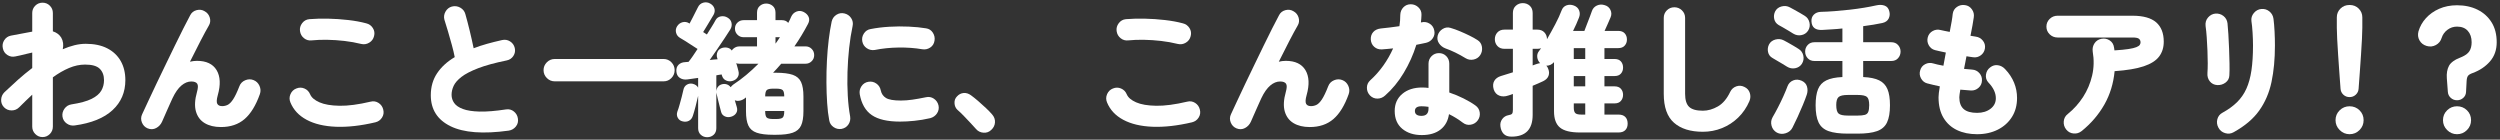
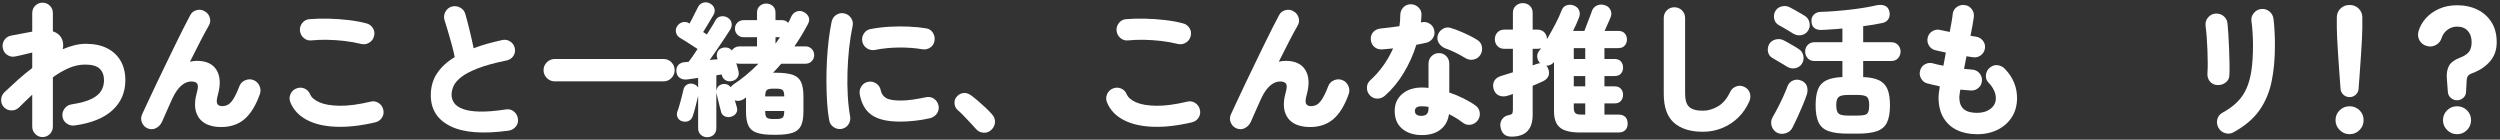
<svg xmlns="http://www.w3.org/2000/svg" width="698" height="39" viewBox="0 0 698 39" fill="none">
  <rect x="0" y="0" width="698" height="39" fill="#333333" stroke="none" />
  <path d="M11.88 38.27C11.08 38.27 10.4 37.98 9.84 37.41C9.28 36.84 9 36.15 9 35.35V26.43C7.8 27.55 6.59 28.72 5.36 29.95C4.77 30.54 4.07 30.83 3.24 30.83C2.41 30.83 1.71 30.54 1.12 29.95C0.56 29.36 0.29 28.66 0.32 27.85C0.35 27.04 0.65 26.34 1.24 25.75C2.47 24.58 3.73 23.42 5.02 22.27C6.31 21.12 7.64 20.03 9 18.99V14.67C8.6 14.75 8.09 14.87 7.46 15.03C6.83 15.19 6.23 15.34 5.64 15.47C5.05 15.6 4.61 15.7 4.32 15.75C3.52 15.94 2.77 15.81 2.08 15.37C1.39 14.93 0.96 14.31 0.8 13.51C0.61 12.68 0.74 11.92 1.18 11.23C1.62 10.54 2.24 10.11 3.04 9.95L9 8.83V3.63C9 2.83 9.28 2.15 9.84 1.59C10.4 1.03 11.08 0.75 11.88 0.75C12.68 0.75 13.36 1.03 13.92 1.59C14.48 2.15 14.76 2.83 14.76 3.63V8.75C15.77 9.07 16.55 9.64 17.08 10.47C17.64 11.43 17.79 12.52 17.52 13.75C18.61 13.27 19.7 12.9 20.78 12.63C21.86 12.36 22.92 12.23 23.96 12.23C26.31 12.23 28.3 12.65 29.94 13.49C31.58 14.33 32.83 15.51 33.7 17.03C34.57 18.55 35 20.34 35 22.39C35 25.75 33.81 28.54 31.42 30.75C29.03 32.96 25.51 34.39 20.84 35.03C20.04 35.14 19.31 34.96 18.64 34.49C17.97 34.02 17.57 33.38 17.44 32.55C17.33 31.75 17.52 31.02 18 30.35C18.48 29.68 19.12 29.28 19.92 29.15C22.37 28.77 24.25 28.26 25.56 27.61C26.87 26.96 27.77 26.19 28.28 25.31C28.79 24.43 29.04 23.46 29.04 22.39C29.04 21.06 28.65 20 27.86 19.21C27.07 18.42 25.71 18.03 23.76 18.03C22.27 18.03 20.77 18.35 19.26 18.99C17.75 19.63 16.25 20.5 14.76 21.59V35.35C14.76 36.15 14.48 36.84 13.92 37.41C13.36 37.98 12.68 38.27 11.88 38.27Z" fill="white" />
  <path d="M41.2 35.83C40.45 35.51 39.93 34.96 39.62 34.19C39.31 33.42 39.33 32.66 39.68 31.91C40.16 30.9 40.74 29.65 41.42 28.17C42.1 26.69 42.86 25.08 43.7 23.33C44.54 21.58 45.4 19.8 46.28 17.97C47.16 16.14 48.02 14.37 48.86 12.65C49.7 10.93 50.49 9.34 51.22 7.89C51.95 6.44 52.59 5.22 53.12 4.23C53.49 3.51 54.09 3.04 54.9 2.83C55.71 2.62 56.47 2.72 57.16 3.15C57.88 3.55 58.35 4.15 58.58 4.95C58.81 5.75 58.71 6.5 58.28 7.19C57.69 8.2 56.93 9.6 56 11.39C55.07 13.18 54.08 15.12 53.04 17.23C53.68 17.07 54.33 16.99 55 16.99C57.61 16.99 59.44 17.86 60.48 19.59C61.52 21.32 61.63 23.66 60.8 26.59C60.48 27.74 60.43 28.53 60.66 28.97C60.89 29.41 61.35 29.63 62.04 29.63C62.55 29.63 63.05 29.52 63.54 29.29C64.03 29.06 64.55 28.55 65.08 27.75C65.61 26.95 66.2 25.72 66.84 24.07C67.13 23.3 67.67 22.74 68.46 22.41C69.25 22.08 70.01 22.06 70.76 22.35C71.53 22.64 72.09 23.18 72.44 23.95C72.79 24.72 72.83 25.5 72.56 26.27C71.44 29.42 70.02 31.74 68.3 33.23C66.58 34.72 64.37 35.47 61.68 35.47C59.87 35.47 58.35 35.1 57.14 34.37C55.93 33.64 55.11 32.54 54.7 31.09C54.29 29.64 54.39 27.83 55 25.67C55.32 24.55 55.34 23.78 55.06 23.37C54.78 22.96 54.23 22.75 53.4 22.75C52.47 22.75 51.55 23.12 50.66 23.87C49.77 24.62 48.93 25.8 48.16 27.43C48.05 27.67 47.85 28.11 47.56 28.75C47.27 29.39 46.96 30.08 46.64 30.81C46.32 31.54 46.03 32.21 45.76 32.81C45.49 33.41 45.32 33.8 45.24 33.99C44.89 34.76 44.35 35.35 43.6 35.75C42.85 36.15 42.05 36.18 41.2 35.83Z" fill="white" />
  <path d="M104.8 34.15C100.72 35.11 97.05 35.52 93.78 35.39C90.51 35.26 87.79 34.61 85.62 33.45C83.45 32.29 81.93 30.67 81.08 28.59C80.76 27.82 80.77 27.05 81.1 26.29C81.43 25.53 81.97 25 82.72 24.71C83.49 24.39 84.25 24.39 85 24.71C85.75 25.03 86.28 25.58 86.6 26.35C86.97 27.23 87.84 27.97 89.2 28.57C90.56 29.17 92.43 29.49 94.8 29.53C97.17 29.57 100.05 29.19 103.44 28.39C104.24 28.18 104.99 28.29 105.68 28.73C106.37 29.17 106.81 29.79 107 30.59C107.21 31.39 107.1 32.14 106.66 32.83C106.22 33.52 105.6 33.96 104.8 34.15ZM100.84 12.27C99.35 11.9 97.79 11.62 96.16 11.43C94.53 11.24 92.94 11.14 91.38 11.11C89.82 11.08 88.39 11.14 87.08 11.27C86.25 11.38 85.52 11.18 84.88 10.67C84.24 10.16 83.87 9.5 83.76 8.67C83.65 7.87 83.85 7.14 84.36 6.47C84.87 5.8 85.53 5.43 86.36 5.35C87.99 5.22 89.74 5.17 91.62 5.21C93.5 5.25 95.37 5.38 97.22 5.59C99.07 5.8 100.75 6.11 102.24 6.51C103.04 6.7 103.66 7.14 104.1 7.83C104.54 8.52 104.65 9.27 104.44 10.07C104.25 10.87 103.81 11.48 103.1 11.91C102.39 12.34 101.64 12.46 100.84 12.27Z" fill="white" />
  <path d="M142.04 36.47C134.89 37.46 129.48 37.05 125.8 35.25C122.12 33.45 120.28 30.56 120.28 26.59C120.28 24.24 120.87 22.2 122.04 20.45C123.21 18.7 124.85 17.2 126.96 15.95C126.77 14.96 126.51 13.84 126.16 12.57C125.81 11.3 125.45 10.04 125.08 8.77C124.71 7.5 124.37 6.42 124.08 5.51C123.87 4.74 123.97 3.98 124.38 3.25C124.79 2.52 125.39 2.04 126.16 1.83C126.99 1.62 127.77 1.72 128.5 2.13C129.23 2.54 129.71 3.14 129.92 3.91C130.32 5.32 130.73 6.88 131.14 8.57C131.55 10.26 131.92 11.9 132.24 13.47C133.41 13.02 134.67 12.6 136 12.23C137.33 11.86 138.72 11.51 140.16 11.19C140.96 11 141.71 11.12 142.4 11.55C143.09 11.98 143.53 12.59 143.72 13.39C143.91 14.19 143.78 14.93 143.34 15.61C142.9 16.29 142.28 16.71 141.48 16.87C138.2 17.54 135.54 18.26 133.5 19.05C131.46 19.84 129.91 20.64 128.84 21.47C127.77 22.3 127.05 23.13 126.66 23.97C126.27 24.81 126.08 25.64 126.08 26.47C126.08 27.3 126.32 28.06 126.8 28.75C127.28 29.44 128.09 30 129.24 30.43C130.39 30.86 131.94 31.1 133.9 31.15C135.86 31.2 138.32 31 141.28 30.55C142.11 30.42 142.84 30.61 143.48 31.13C144.12 31.65 144.49 32.31 144.6 33.11C144.73 33.94 144.55 34.67 144.04 35.31C143.53 35.95 142.87 36.34 142.04 36.47Z" fill="white" />
  <path d="M154.88 22.71C154.03 22.71 153.29 22.4 152.68 21.79C152.07 21.18 151.76 20.44 151.76 19.59C151.76 18.74 152.07 18 152.68 17.39C153.29 16.78 154.03 16.47 154.88 16.47H185.28C186.13 16.47 186.86 16.78 187.46 17.39C188.06 18.01 188.36 18.74 188.36 19.59C188.36 20.44 188.06 21.18 187.46 21.79C186.86 22.4 186.13 22.71 185.28 22.71H154.88Z" fill="white" />
  <path d="M197.44 38.31C196.75 38.31 196.15 38.08 195.66 37.63C195.17 37.18 194.92 36.56 194.92 35.79V26.75C194.73 27.6 194.5 28.57 194.22 29.65C193.94 30.73 193.69 31.59 193.48 32.23C193.27 32.95 192.89 33.45 192.34 33.73C191.79 34.01 191.19 34.06 190.52 33.87C189.96 33.74 189.53 33.41 189.24 32.89C188.95 32.37 188.91 31.79 189.12 31.15C189.31 30.67 189.51 30.06 189.72 29.31C189.93 28.56 190.14 27.8 190.34 27.03C190.54 26.26 190.69 25.62 190.8 25.11C190.93 24.44 191.25 23.96 191.76 23.65C192.27 23.34 192.81 23.26 193.4 23.39C194.15 23.58 194.65 23.94 194.92 24.47V21.75C194.33 21.83 193.77 21.91 193.24 21.99C192.71 22.07 192.23 22.14 191.8 22.19C191.03 22.27 190.35 22.12 189.78 21.73C189.21 21.35 188.89 20.74 188.84 19.91C188.79 19.14 188.99 18.52 189.46 18.07C189.93 17.62 190.53 17.38 191.28 17.35C191.41 17.32 191.56 17.31 191.72 17.31C191.88 17.31 192.05 17.3 192.24 17.27C192.61 16.82 193.01 16.28 193.44 15.65C193.87 15.02 194.31 14.36 194.76 13.67C194.23 13.32 193.63 12.94 192.96 12.51C192.29 12.08 191.68 11.69 191.12 11.33C190.56 10.97 190.15 10.72 189.88 10.59C189.29 10.24 188.92 9.76 188.76 9.13C188.6 8.51 188.69 7.91 189.04 7.35C189.41 6.76 189.91 6.38 190.54 6.21C191.17 6.04 191.77 6.12 192.36 6.47L192.52 6.59C192.81 6.06 193.11 5.48 193.42 4.87C193.73 4.26 194.01 3.69 194.28 3.17C194.55 2.65 194.73 2.28 194.84 2.07C195.16 1.38 195.66 0.94 196.34 0.75C197.02 0.56 197.67 0.64 198.28 0.99C198.89 1.34 199.29 1.8 199.46 2.37C199.63 2.94 199.56 3.52 199.24 4.11C199.08 4.38 198.83 4.79 198.5 5.35C198.17 5.91 197.81 6.51 197.42 7.15C197.03 7.79 196.67 8.39 196.32 8.95L197.36 9.63C197.84 8.86 198.29 8.13 198.72 7.45C199.15 6.77 199.49 6.18 199.76 5.67C200.08 5.06 200.58 4.69 201.26 4.57C201.94 4.45 202.56 4.57 203.12 4.91C203.73 5.26 204.11 5.74 204.24 6.37C204.37 7 204.27 7.6 203.92 8.19C203.49 8.88 202.95 9.72 202.3 10.69C201.65 11.66 200.97 12.67 200.26 13.71C199.55 14.75 198.85 15.76 198.16 16.75C198.53 16.7 198.91 16.66 199.28 16.63C199.65 16.6 200.01 16.58 200.36 16.55L200.24 16.19C200.05 15.58 200.09 15 200.34 14.45C200.59 13.9 201.05 13.54 201.72 13.35C202.25 13.22 202.75 13.22 203.22 13.35C203.69 13.48 204.05 13.74 204.32 14.11C204.53 13.76 204.83 13.48 205.2 13.27C205.57 13.06 205.97 12.95 206.4 12.95H211.36V10.39H207.6C206.93 10.39 206.37 10.16 205.9 9.69C205.43 9.22 205.2 8.66 205.2 7.99C205.2 7.32 205.43 6.76 205.9 6.31C206.37 5.86 206.93 5.63 207.6 5.63H211.36V3.55C211.36 2.75 211.61 2.12 212.12 1.67C212.63 1.22 213.23 0.99 213.92 0.99C214.61 0.99 215.25 1.22 215.76 1.67C216.27 2.12 216.52 2.75 216.52 3.55V5.63H218.32C219.07 5.63 219.65 5.88 220.08 6.39C220.24 6.1 220.39 5.81 220.52 5.53C220.65 5.25 220.77 4.98 220.88 4.71C221.2 3.99 221.7 3.5 222.38 3.23C223.06 2.96 223.73 3.01 224.4 3.35C225.07 3.7 225.53 4.16 225.78 4.75C226.03 5.34 225.97 5.98 225.6 6.67C224.45 8.86 223.19 10.95 221.8 12.95H224.92C225.59 12.95 226.15 13.18 226.62 13.65C227.09 14.12 227.32 14.7 227.32 15.39C227.32 16.08 227.09 16.62 226.62 17.09C226.15 17.56 225.59 17.79 224.92 17.79H218.12C217.37 18.67 216.61 19.51 215.84 20.31H216.68C218.68 20.31 220.23 20.51 221.34 20.89C222.45 21.28 223.22 21.95 223.66 22.91C224.1 23.87 224.32 25.2 224.32 26.91V31.07C224.32 32.78 224.1 34.1 223.66 35.05C223.22 36 222.45 36.66 221.34 37.05C220.23 37.44 218.68 37.63 216.68 37.63H215.88C213.91 37.63 212.37 37.44 211.26 37.05C210.15 36.66 209.38 36 208.94 35.05C208.5 34.1 208.28 32.78 208.28 31.07V27.19L208.04 27.39C207.61 27.74 207.14 27.97 206.62 28.09C206.1 28.21 205.61 28.18 205.16 27.99L205.72 29.91C205.91 30.55 205.85 31.11 205.54 31.59C205.23 32.07 204.76 32.4 204.12 32.59C203.48 32.78 202.89 32.74 202.34 32.47C201.79 32.2 201.45 31.78 201.32 31.19C201.21 30.82 201.08 30.31 200.92 29.67C200.76 29.03 200.6 28.39 200.44 27.75C200.28 27.11 200.16 26.59 200.08 26.19C200.05 26.11 200.03 26.03 200.02 25.95C200.01 25.87 200 25.79 200 25.71V35.79C200 36.56 199.75 37.18 199.26 37.63C198.77 38.08 198.16 38.31 197.44 38.31ZM200 25.51C200.03 25 200.19 24.57 200.48 24.21C200.77 23.85 201.16 23.62 201.64 23.51C202.09 23.4 202.53 23.42 202.96 23.57C203.39 23.72 203.73 23.98 204 24.35C204.11 24.22 204.22 24.08 204.34 23.95C204.46 23.82 204.6 23.7 204.76 23.59C207.16 22.02 209.49 20.08 211.76 17.79H206.4C206.05 17.79 205.77 17.74 205.56 17.63C205.69 18.06 205.81 18.46 205.92 18.85C206.03 19.24 206.11 19.55 206.16 19.79C206.35 20.46 206.28 21.04 205.96 21.55C205.64 22.06 205.16 22.4 204.52 22.59C203.91 22.78 203.31 22.74 202.72 22.47C202.13 22.2 201.75 21.74 201.56 21.07L201.48 20.79C201.27 20.82 201.03 20.85 200.78 20.89C200.53 20.93 200.27 20.98 200 21.03V25.51ZM213.64 26.91H218.96C218.96 26.03 218.82 25.45 218.54 25.17C218.26 24.89 217.64 24.75 216.68 24.75H215.88C214.95 24.75 214.34 24.89 214.06 25.17C213.78 25.45 213.64 26.03 213.64 26.91ZM215.88 33.23H216.68C217.64 33.23 218.26 33.09 218.54 32.81C218.82 32.53 218.96 31.95 218.96 31.07V30.99H213.64V31.07C213.64 31.95 213.78 32.53 214.06 32.81C214.34 33.09 214.95 33.23 215.88 33.23ZM216.52 12.19C216.73 11.9 216.95 11.6 217.16 11.29C217.37 10.98 217.57 10.68 217.76 10.39H216.52V12.19Z" fill="white" />
  <path d="M234.96 35.99C234.16 36.12 233.42 35.95 232.74 35.49C232.06 35.02 231.65 34.39 231.52 33.59C231.25 32.2 231.06 30.6 230.94 28.79C230.82 26.98 230.75 25.06 230.74 23.05C230.73 21.04 230.77 19.01 230.88 16.95C230.99 14.9 231.15 12.94 231.38 11.07C231.61 9.2 231.88 7.52 232.2 6.03C232.39 5.2 232.83 4.57 233.52 4.13C234.21 3.69 234.96 3.56 235.76 3.75C236.56 3.94 237.19 4.37 237.64 5.05C238.09 5.73 238.23 6.48 238.04 7.31C237.64 9.18 237.32 11.21 237.08 13.41C236.84 15.61 236.69 17.84 236.62 20.11C236.55 22.38 236.58 24.58 236.7 26.71C236.82 28.84 237.04 30.78 237.36 32.51C237.49 33.34 237.33 34.08 236.88 34.75C236.43 35.42 235.79 35.83 234.96 35.99ZM251.28 33.95C247.79 33.95 245.16 33.34 243.4 32.13C241.64 30.92 240.52 28.98 240.04 26.31C239.91 25.48 240.07 24.73 240.54 24.05C241.01 23.37 241.65 22.96 242.48 22.83C243.28 22.7 244.01 22.86 244.68 23.33C245.35 23.8 245.76 24.44 245.92 25.27C246.11 26.18 246.59 26.87 247.36 27.35C248.13 27.83 249.52 28.07 251.52 28.07C252.53 28.07 253.6 27.99 254.72 27.83C255.84 27.67 257.11 27.44 258.52 27.15C259.32 26.96 260.06 27.1 260.74 27.55C261.42 28.01 261.85 28.64 262.04 29.47C262.2 30.27 262.05 31.01 261.6 31.67C261.15 32.33 260.52 32.78 259.72 32.99C258.23 33.34 256.75 33.58 255.3 33.73C253.85 33.88 252.51 33.95 251.28 33.95ZM244.24 13.95C243.44 14.08 242.7 13.92 242.02 13.47C241.34 13.02 240.92 12.39 240.76 11.59C240.6 10.79 240.75 10.04 241.2 9.35C241.65 8.66 242.28 8.24 243.08 8.11C244.71 7.79 246.44 7.58 248.28 7.47C250.12 7.36 251.93 7.35 253.72 7.43C255.51 7.51 257.12 7.67 258.56 7.91C259.36 8.02 259.99 8.42 260.44 9.11C260.89 9.8 261.05 10.55 260.92 11.35C260.79 12.2 260.38 12.85 259.7 13.29C259.02 13.73 258.28 13.88 257.48 13.75C255.43 13.4 253.24 13.24 250.92 13.27C248.6 13.3 246.37 13.52 244.24 13.95Z" fill="white" />
  <path d="M276.76 36.27C276.15 36.86 275.41 37.12 274.56 37.05C273.71 36.98 273.01 36.63 272.48 35.99C272.08 35.53 271.58 34.99 270.98 34.35C270.38 33.71 269.76 33.06 269.12 32.39C268.48 31.72 267.88 31.15 267.32 30.67C266.81 30.19 266.54 29.57 266.5 28.81C266.46 28.05 266.69 27.42 267.2 26.91C267.71 26.35 268.31 26.04 269.02 25.97C269.73 25.9 270.41 26.11 271.08 26.59C271.64 26.99 272.3 27.52 273.06 28.17C273.82 28.82 274.56 29.49 275.28 30.17C276 30.85 276.57 31.44 277 31.95C277.59 32.62 277.85 33.36 277.8 34.17C277.75 34.98 277.4 35.68 276.76 36.27Z" fill="white" />
  <path d="M332.8 34.15C328.72 35.11 325.05 35.52 321.78 35.39C318.51 35.26 315.79 34.61 313.62 33.45C311.45 32.29 309.93 30.67 309.08 28.59C308.76 27.82 308.77 27.05 309.1 26.29C309.43 25.53 309.97 25 310.72 24.71C311.49 24.39 312.25 24.39 313 24.71C313.75 25.03 314.28 25.58 314.6 26.35C314.97 27.23 315.84 27.97 317.2 28.57C318.56 29.17 320.43 29.49 322.8 29.53C325.17 29.57 328.05 29.19 331.44 28.39C332.24 28.18 332.99 28.29 333.68 28.73C334.37 29.17 334.81 29.79 335 30.59C335.21 31.39 335.1 32.14 334.66 32.83C334.22 33.52 333.6 33.96 332.8 34.15ZM328.84 12.27C327.35 11.9 325.79 11.62 324.16 11.43C322.53 11.24 320.94 11.14 319.38 11.11C317.82 11.08 316.39 11.14 315.08 11.27C314.25 11.38 313.52 11.18 312.88 10.67C312.24 10.16 311.87 9.5 311.76 8.67C311.65 7.87 311.85 7.14 312.36 6.47C312.87 5.8 313.53 5.43 314.36 5.35C315.99 5.22 317.74 5.17 319.62 5.21C321.5 5.25 323.37 5.38 325.22 5.59C327.07 5.8 328.75 6.11 330.24 6.51C331.04 6.7 331.66 7.14 332.1 7.83C332.54 8.52 332.65 9.27 332.44 10.07C332.25 10.87 331.81 11.48 331.1 11.91C330.39 12.34 329.64 12.46 328.84 12.27Z" fill="white" />
  <path d="M345.2 35.83C344.45 35.51 343.93 34.96 343.62 34.19C343.31 33.42 343.33 32.66 343.68 31.91C344.16 30.9 344.74 29.65 345.42 28.17C346.1 26.69 346.86 25.08 347.7 23.33C348.54 21.58 349.4 19.8 350.28 17.97C351.16 16.14 352.02 14.37 352.86 12.65C353.7 10.93 354.49 9.34 355.22 7.89C355.95 6.44 356.59 5.22 357.12 4.23C357.49 3.51 358.09 3.04 358.9 2.83C359.71 2.62 360.47 2.72 361.16 3.15C361.88 3.55 362.35 4.15 362.58 4.95C362.81 5.75 362.71 6.5 362.28 7.19C361.69 8.2 360.93 9.6 360 11.39C359.07 13.18 358.08 15.12 357.04 17.23C357.68 17.07 358.33 16.99 359 16.99C361.61 16.99 363.44 17.86 364.48 19.59C365.52 21.32 365.63 23.66 364.8 26.59C364.48 27.74 364.43 28.53 364.66 28.97C364.89 29.41 365.35 29.63 366.04 29.63C366.55 29.63 367.05 29.52 367.54 29.29C368.03 29.06 368.55 28.55 369.08 27.75C369.61 26.95 370.2 25.72 370.84 24.07C371.13 23.3 371.67 22.74 372.46 22.41C373.25 22.08 374.01 22.06 374.76 22.35C375.53 22.64 376.09 23.18 376.44 23.95C376.79 24.72 376.83 25.5 376.56 26.27C375.44 29.42 374.02 31.74 372.3 33.23C370.58 34.72 368.37 35.47 365.68 35.47C363.87 35.47 362.35 35.1 361.14 34.37C359.93 33.64 359.11 32.54 358.7 31.09C358.29 29.64 358.39 27.83 359 25.67C359.32 24.55 359.34 23.78 359.06 23.37C358.78 22.96 358.23 22.75 357.4 22.75C356.47 22.75 355.55 23.12 354.66 23.87C353.77 24.62 352.93 25.8 352.16 27.43C352.05 27.67 351.85 28.11 351.56 28.75C351.27 29.39 350.96 30.08 350.64 30.81C350.32 31.54 350.03 32.21 349.76 32.81C349.49 33.41 349.32 33.8 349.24 33.99C348.89 34.76 348.35 35.35 347.6 35.75C346.85 36.15 346.05 36.18 345.2 35.83Z" fill="white" />
  <path d="M382.52 26.67C381.93 26.06 381.64 25.34 381.64 24.51C381.64 23.68 381.95 22.99 382.56 22.43C383.92 21.2 385.14 19.83 386.22 18.31C387.3 16.79 388.21 15.19 388.96 13.51C388.4 13.56 387.85 13.62 387.32 13.67C386.79 13.72 386.29 13.76 385.84 13.79C385.01 13.84 384.3 13.61 383.7 13.09C383.1 12.57 382.77 11.87 382.72 10.99C382.69 10.16 382.93 9.48 383.42 8.93C383.91 8.38 384.61 8.06 385.52 7.95C386.32 7.87 387.16 7.78 388.04 7.67C388.92 7.56 389.81 7.44 390.72 7.31C390.88 6.27 390.96 5.22 390.96 4.15C390.99 3.32 391.27 2.62 391.82 2.05C392.37 1.48 393.05 1.19 393.88 1.19C394.71 1.19 395.42 1.48 396.02 2.05C396.62 2.62 396.91 3.32 396.88 4.15C396.85 4.5 396.83 4.85 396.82 5.21C396.81 5.57 396.77 5.92 396.72 6.27L396.92 6.23C397.72 6.04 398.47 6.17 399.16 6.61C399.85 7.05 400.28 7.67 400.44 8.47C400.63 9.27 400.49 10.01 400.04 10.67C399.59 11.34 398.96 11.76 398.16 11.95C397.79 12.03 397.37 12.12 396.92 12.21C396.47 12.3 395.97 12.4 395.44 12.51C394.59 15.26 393.41 17.87 391.92 20.35C390.43 22.83 388.69 24.94 386.72 26.67C386.11 27.23 385.4 27.52 384.6 27.53C383.8 27.54 383.11 27.26 382.52 26.67ZM396.96 37.71C394.72 37.71 392.9 37.12 391.5 35.95C390.1 34.78 389.4 33.12 389.4 30.99C389.4 28.99 390.11 27.4 391.52 26.21C392.93 25.02 394.79 24.43 397.08 24.43C397.67 24.43 398.25 24.47 398.84 24.55V17.79C398.84 16.96 399.12 16.26 399.68 15.69C400.24 15.12 400.93 14.83 401.76 14.83C402.59 14.83 403.27 15.12 403.82 15.69C404.37 16.26 404.64 16.96 404.64 17.79V25.83C406.05 26.31 407.39 26.86 408.64 27.49C409.89 28.12 410.99 28.76 411.92 29.43C412.61 29.91 413.02 30.56 413.14 31.37C413.26 32.18 413.08 32.92 412.6 33.59C412.12 34.26 411.47 34.66 410.66 34.81C409.85 34.96 409.11 34.78 408.44 34.27C407.88 33.84 407.27 33.42 406.62 33.01C405.97 32.6 405.28 32.22 404.56 31.87C404.29 33.71 403.51 35.14 402.2 36.17C400.89 37.2 399.15 37.71 396.96 37.71ZM396.88 32.35C398.19 32.35 398.84 31.68 398.84 30.35V29.83C398.49 29.78 398.16 29.74 397.84 29.71C397.52 29.68 397.2 29.67 396.88 29.67C395.65 29.67 395.04 30.11 395.04 30.99C395.04 31.87 395.65 32.35 396.88 32.35ZM409.16 16.23C408.25 15.67 407.31 15.15 406.32 14.67C405.33 14.19 404.41 13.8 403.56 13.51C402.81 13.22 402.22 12.75 401.78 12.11C401.34 11.47 401.21 10.75 401.4 9.95C401.61 9.15 402.07 8.53 402.78 8.09C403.49 7.65 404.23 7.55 405 7.79C405.83 8.03 406.7 8.34 407.62 8.73C408.54 9.12 409.43 9.52 410.3 9.95C411.17 10.38 411.91 10.79 412.52 11.19C413.21 11.62 413.63 12.25 413.76 13.09C413.89 13.93 413.73 14.7 413.28 15.39C412.83 16.06 412.2 16.47 411.4 16.63C410.6 16.79 409.85 16.66 409.16 16.23Z" fill="white" />
  <path d="M422 38.15C421.04 38.15 420.31 37.89 419.82 37.37C419.33 36.85 419.03 36.16 418.92 35.31C418.81 34.54 418.98 33.85 419.42 33.25C419.86 32.65 420.45 32.28 421.2 32.15C421.71 32.07 422.03 31.93 422.18 31.73C422.33 31.53 422.4 31.17 422.4 30.63V26.23C422.19 26.31 421.97 26.39 421.76 26.47C421.55 26.55 421.33 26.62 421.12 26.67C420.19 26.99 419.34 27 418.58 26.69C417.82 26.38 417.31 25.8 417.04 24.95C416.77 24.02 416.83 23.23 417.2 22.59C417.57 21.95 418.19 21.5 419.04 21.23C419.97 20.96 421.09 20.62 422.4 20.19V13.63H420.04C419.21 13.63 418.56 13.37 418.08 12.85C417.6 12.33 417.36 11.7 417.36 10.95C417.36 10.2 417.6 9.57 418.08 9.05C418.56 8.53 419.21 8.27 420.04 8.27H422.4V3.63C422.4 2.78 422.67 2.1 423.22 1.61C423.77 1.12 424.41 0.87 425.16 0.87C425.91 0.87 426.59 1.12 427.12 1.61C427.65 2.1 427.92 2.78 427.92 3.63V8.27H429.2C430.05 8.27 430.72 8.53 431.2 9.05C431.68 9.57 431.92 10.2 431.92 10.95C432.69 9.62 433.46 8.23 434.22 6.79C434.98 5.35 435.57 4.06 436 2.91C436.27 2.19 436.73 1.72 437.38 1.49C438.03 1.26 438.72 1.28 439.44 1.55C440.16 1.82 440.65 2.28 440.9 2.93C441.15 3.58 441.13 4.26 440.84 4.95C440.63 5.51 440.38 6.1 440.1 6.73C439.82 7.36 439.52 7.99 439.2 8.63H442.36C442.52 8.2 442.75 7.61 443.04 6.85C443.33 6.09 443.62 5.35 443.9 4.63C444.18 3.91 444.36 3.42 444.44 3.15C444.68 2.4 445.15 1.87 445.84 1.55C446.53 1.23 447.25 1.19 448 1.43C448.77 1.64 449.32 2.09 449.64 2.77C449.96 3.45 449.97 4.14 449.68 4.83C449.49 5.26 449.24 5.84 448.92 6.59C448.6 7.34 448.29 8.02 448 8.63H451.84C452.61 8.63 453.21 8.86 453.62 9.31C454.03 9.77 454.24 10.34 454.24 11.03C454.24 11.72 454.03 12.26 453.62 12.73C453.21 13.2 452.61 13.43 451.84 13.43H447.96V16.47H450.8C451.57 16.47 452.16 16.7 452.56 17.15C452.96 17.6 453.16 18.18 453.16 18.87C453.16 19.56 452.96 20.1 452.56 20.55C452.16 21.01 451.57 21.23 450.8 21.23H447.96V24.11H450.8C451.57 24.11 452.16 24.34 452.56 24.79C452.96 25.25 453.16 25.8 453.16 26.47C453.16 27.14 452.96 27.7 452.56 28.17C452.16 28.64 451.57 28.87 450.8 28.87H447.96V31.99H451.88C452.73 31.99 453.37 32.22 453.8 32.67C454.23 33.12 454.44 33.74 454.44 34.51C454.44 35.28 454.23 35.86 453.8 36.31C453.37 36.76 452.73 36.99 451.88 36.99H441.12C438.51 36.99 436.65 36.53 435.54 35.61C434.43 34.69 433.88 33.18 433.88 31.07V17.35C433.29 18.02 432.57 18.35 431.72 18.35C431.99 18.59 432.17 18.9 432.28 19.27C432.55 19.94 432.57 20.58 432.34 21.19C432.11 21.8 431.61 22.3 430.84 22.67C430.47 22.86 430.03 23.06 429.52 23.27C429.01 23.48 428.48 23.71 427.92 23.95V32.07C427.92 36.12 425.95 38.15 422 38.15ZM427.92 18.27C428.13 18.19 428.35 18.11 428.56 18.03C428.77 17.95 428.97 17.88 429.16 17.83C429.29 17.78 429.43 17.74 429.58 17.71C429.73 17.68 429.87 17.66 430 17.63C429.55 17.18 429.28 16.63 429.2 15.99C429.12 15.35 429.28 14.78 429.68 14.27C429.79 14.14 429.89 14 429.98 13.87C430.07 13.74 430.17 13.6 430.28 13.47C429.99 13.58 429.63 13.63 429.2 13.63H427.92V18.27ZM439.4 16.47H442.6V13.43H439.4V16.47ZM439.4 24.11H442.6V21.23H439.4V24.11ZM441.48 31.99H442.6V28.87H439.4V30.07C439.4 30.82 439.55 31.32 439.84 31.59C440.13 31.86 440.68 31.99 441.48 31.99Z" fill="white" />
  <path d="M475.44 36.79C471.97 36.79 469.29 35.95 467.38 34.27C465.47 32.59 464.52 29.9 464.52 26.19V4.99C464.52 4.16 464.81 3.46 465.38 2.89C465.95 2.32 466.65 2.03 467.48 2.03C468.31 2.03 469.01 2.32 469.6 2.89C470.19 3.46 470.48 4.17 470.48 4.99V26.19C470.48 27.92 470.86 29.14 471.62 29.85C472.38 30.56 473.65 30.91 475.44 30.91C476.85 30.91 478.25 30.51 479.64 29.71C481.03 28.91 482.17 27.55 483.08 25.63C483.45 24.88 484.02 24.38 484.78 24.11C485.54 23.84 486.29 23.9 487.04 24.27C487.79 24.62 488.29 25.17 488.54 25.93C488.79 26.69 488.76 27.46 488.44 28.23C487.67 30.02 486.62 31.55 485.3 32.83C483.98 34.11 482.47 35.09 480.78 35.77C479.09 36.45 477.31 36.79 475.44 36.79Z" fill="white" />
  <path d="M498.96 18.63C498.64 18.42 498.21 18.15 497.66 17.83C497.11 17.51 496.58 17.2 496.06 16.89C495.54 16.59 495.15 16.35 494.88 16.19C494.21 15.82 493.8 15.26 493.64 14.53C493.48 13.8 493.57 13.08 493.92 12.39C494.29 11.7 494.89 11.25 495.72 11.03C496.55 10.82 497.32 10.9 498.04 11.27C498.31 11.4 498.7 11.62 499.22 11.91C499.74 12.2 500.27 12.51 500.82 12.83C501.37 13.15 501.8 13.42 502.12 13.63C502.84 14.06 503.29 14.68 503.48 15.51C503.67 16.34 503.53 17.11 503.08 17.83C502.63 18.5 502 18.9 501.2 19.05C500.4 19.2 499.65 19.05 498.96 18.63ZM496.12 37.03C495.35 36.6 494.85 35.96 494.62 35.11C494.39 34.26 494.49 33.46 494.92 32.71C495.37 31.94 495.87 31.04 496.4 30.01C496.93 28.98 497.44 27.94 497.92 26.87C498.4 25.8 498.79 24.87 499.08 24.07C499.37 23.3 499.9 22.76 500.66 22.45C501.42 22.14 502.21 22.18 503.04 22.55C503.81 22.9 504.31 23.44 504.52 24.19C504.73 24.94 504.71 25.7 504.44 26.47C504.17 27.27 503.81 28.23 503.34 29.35C502.87 30.47 502.39 31.58 501.88 32.69C501.37 33.8 500.91 34.76 500.48 35.59C500.11 36.36 499.48 36.9 498.6 37.19C497.72 37.48 496.89 37.43 496.12 37.03ZM500.68 9.39C500.36 9.18 499.93 8.91 499.38 8.59C498.83 8.27 498.3 7.96 497.78 7.65C497.26 7.34 496.87 7.12 496.6 6.99C495.93 6.59 495.52 6.02 495.36 5.29C495.2 4.56 495.29 3.84 495.64 3.15C496.01 2.46 496.61 2 497.44 1.79C498.27 1.58 499.04 1.67 499.76 2.07C500.03 2.2 500.42 2.42 500.94 2.71C501.46 3 501.99 3.3 502.54 3.61C503.09 3.92 503.52 4.18 503.84 4.39C504.56 4.82 505.01 5.45 505.2 6.29C505.39 7.13 505.25 7.9 504.8 8.59C504.35 9.26 503.72 9.66 502.92 9.81C502.12 9.96 501.37 9.81 500.68 9.39ZM515.96 37.31C513.67 37.31 511.86 37.08 510.54 36.61C509.22 36.14 508.29 35.33 507.74 34.17C507.19 33.01 506.92 31.42 506.92 29.39C506.92 27.5 507.15 26 507.6 24.89C508.05 23.78 508.83 22.96 509.92 22.43C511.01 21.9 512.51 21.59 514.4 21.51V17.03H506.6C505.8 17.03 505.17 16.77 504.7 16.25C504.23 15.73 504 15.11 504 14.39C504 13.67 504.23 13.09 504.7 12.57C505.17 12.05 505.8 11.79 506.6 11.79H514.4V7.95C513.41 8.06 512.45 8.14 511.52 8.19C510.59 8.24 509.71 8.3 508.88 8.35C506.88 8.48 505.84 7.68 505.76 5.95C505.71 5.2 505.93 4.58 506.42 4.09C506.91 3.6 507.56 3.34 508.36 3.31C509.53 3.28 510.82 3.22 512.22 3.11C513.62 3 515.03 2.87 516.44 2.71C517.85 2.55 519.2 2.36 520.48 2.15C521.76 1.94 522.87 1.72 523.8 1.51C524.71 1.3 525.5 1.32 526.18 1.57C526.86 1.82 527.29 2.34 527.48 3.11C527.69 3.83 527.64 4.52 527.32 5.17C527 5.82 526.4 6.24 525.52 6.43C524.77 6.59 523.95 6.74 523.06 6.89C522.17 7.04 521.21 7.18 520.2 7.31V11.79H528.04C528.84 11.79 529.47 12.05 529.94 12.57C530.41 13.09 530.64 13.7 530.64 14.39C530.64 15.08 530.41 15.73 529.94 16.25C529.47 16.77 528.84 17.03 528.04 17.03H520.2V21.51C522.09 21.59 523.58 21.9 524.66 22.43C525.74 22.96 526.51 23.78 526.98 24.89C527.45 26 527.68 27.5 527.68 29.39C527.68 31.42 527.41 33.01 526.86 34.17C526.31 35.33 525.38 36.14 524.06 36.61C522.74 37.08 520.93 37.31 518.64 37.31H515.96ZM515.96 32.27H518.64C519.52 32.27 520.19 32.2 520.66 32.07C521.13 31.94 521.45 31.66 521.62 31.23C521.79 30.8 521.88 30.18 521.88 29.35C521.88 28.18 521.67 27.41 521.24 27.05C520.81 26.69 519.95 26.51 518.64 26.51H515.96C514.65 26.51 513.78 26.7 513.34 27.09C512.9 27.48 512.68 28.22 512.68 29.31C512.68 30.54 512.9 31.34 513.34 31.71C513.78 32.09 514.65 32.27 515.96 32.27Z" fill="white" />
  <path d="M552 37.47C549.89 37.47 548.03 37.09 546.42 36.33C544.81 35.57 543.54 34.42 542.62 32.89C541.7 31.36 541.24 29.44 541.24 27.15C541.24 26.51 541.36 25.5 541.6 24.11C540.93 23.98 540.31 23.84 539.72 23.69C539.13 23.54 538.57 23.4 538.04 23.27C537.29 23.06 536.73 22.59 536.34 21.87C535.95 21.15 535.88 20.4 536.12 19.63C536.33 18.86 536.8 18.28 537.52 17.91C538.24 17.54 538.99 17.47 539.76 17.71C540.11 17.82 540.52 17.92 541 18.03C541.48 18.14 542.01 18.24 542.6 18.35C542.71 17.74 542.82 17.12 542.94 16.51C543.06 15.9 543.17 15.28 543.28 14.67C542.64 14.54 542.05 14.41 541.52 14.29C540.99 14.17 540.56 14.07 540.24 13.99C539.47 13.78 538.89 13.32 538.5 12.61C538.11 11.9 538.03 11.16 538.24 10.39C538.45 9.62 538.91 9.04 539.62 8.65C540.33 8.26 541.07 8.18 541.84 8.39C542.08 8.44 542.42 8.52 542.86 8.61C543.3 8.7 543.8 8.8 544.36 8.91C544.57 7.84 544.75 6.88 544.9 6.01C545.05 5.14 545.15 4.43 545.2 3.87C545.31 3.04 545.7 2.4 546.38 1.93C547.06 1.46 547.81 1.3 548.64 1.43C549.44 1.54 550.08 1.93 550.56 2.61C551.04 3.29 551.21 4.03 551.08 4.83C551 5.44 550.88 6.19 550.72 7.07C550.56 7.95 550.37 8.92 550.16 9.99C550.72 10.07 551.21 10.15 551.64 10.23C552.44 10.34 553.09 10.7 553.6 11.33C554.11 11.96 554.31 12.67 554.2 13.47C554.09 14.27 553.72 14.92 553.08 15.41C552.44 15.9 551.72 16.1 550.92 15.99C550.68 15.96 550.4 15.92 550.08 15.87C549.76 15.82 549.41 15.76 549.04 15.71C548.93 16.3 548.82 16.89 548.7 17.49C548.58 18.09 548.47 18.67 548.36 19.23C548.73 19.26 549.11 19.29 549.5 19.33C549.89 19.37 550.25 19.4 550.6 19.43C551.43 19.48 552.11 19.81 552.64 20.41C553.17 21.01 553.41 21.71 553.36 22.51C553.33 23.31 553.02 23.98 552.42 24.51C551.82 25.04 551.12 25.3 550.32 25.27C549.84 25.24 549.35 25.2 548.84 25.15C548.33 25.1 547.83 25.06 547.32 25.03C547.24 25.51 547.17 25.93 547.12 26.29C547.07 26.65 547.04 26.94 547.04 27.15C547.04 28.64 547.45 29.74 548.26 30.45C549.07 31.16 550.32 31.51 552 31.51C553.52 31.51 554.77 31.13 555.76 30.37C556.75 29.61 557.24 28.63 557.24 27.43C557.24 25.94 556.55 24.47 555.16 23.03C554.6 22.42 554.37 21.69 554.48 20.85C554.59 20.01 554.97 19.34 555.64 18.83C556.31 18.3 557.03 18.09 557.82 18.21C558.61 18.33 559.28 18.7 559.84 19.31C560.96 20.48 561.79 21.75 562.34 23.11C562.89 24.47 563.16 25.88 563.16 27.35C563.16 29.38 562.69 31.14 561.74 32.65C560.79 34.16 559.48 35.34 557.8 36.19C556.12 37.04 554.19 37.47 552 37.47Z" fill="white" />
-   <path d="M581.2 36.59C580.53 37.12 579.78 37.35 578.94 37.27C578.1 37.19 577.41 36.82 576.88 36.15C576.35 35.48 576.12 34.72 576.2 33.87C576.28 33.02 576.65 32.34 577.32 31.83C579 30.47 580.43 28.88 581.6 27.07C582.77 25.26 583.61 23.27 584.12 21.11C584.63 18.95 584.68 16.7 584.28 14.35C584.17 13.5 584.35 12.74 584.8 12.07C585.25 11.4 585.89 10.99 586.72 10.83C587.57 10.67 588.35 10.83 589.04 11.29C589.73 11.75 590.13 12.42 590.24 13.27C590.27 13.4 590.29 13.54 590.3 13.67C590.31 13.8 590.33 13.94 590.36 14.07C592.01 13.96 593.32 13.84 594.28 13.69C595.24 13.54 595.97 13.37 596.46 13.17C596.95 12.97 597.27 12.76 597.42 12.53C597.57 12.3 597.64 12.07 597.64 11.83C597.64 11.4 597.49 11.07 597.2 10.83C596.91 10.59 596.31 10.47 595.4 10.47H574.48C573.63 10.47 572.89 10.18 572.28 9.59C571.67 9 571.36 8.28 571.36 7.43C571.36 6.58 571.67 5.86 572.28 5.27C572.89 4.68 573.63 4.39 574.48 4.39H595.4C598.39 4.39 600.59 5.01 602 6.23C603.41 7.46 604.12 9.26 604.12 11.63C604.12 13.26 603.69 14.64 602.82 15.79C601.95 16.94 600.52 17.84 598.52 18.51C596.52 19.18 593.81 19.63 590.4 19.87C590.08 23.28 589.13 26.39 587.54 29.19C585.95 31.99 583.84 34.46 581.2 36.59Z" fill="white" />
  <path d="M619.04 23.75C618.19 23.7 617.5 23.35 616.98 22.71C616.46 22.07 616.24 21.28 616.32 20.35C616.37 19.63 616.4 18.72 616.4 17.63C616.4 16.54 616.37 15.36 616.32 14.11C616.27 12.86 616.2 11.63 616.12 10.43C616.04 9.23 615.93 8.18 615.8 7.27C615.69 6.34 615.92 5.54 616.48 4.89C617.04 4.24 617.73 3.87 618.56 3.79C619.41 3.74 620.16 3.96 620.8 4.47C621.44 4.98 621.81 5.66 621.92 6.51C622 7.28 622.08 8.3 622.16 9.55C622.24 10.8 622.31 12.14 622.36 13.57C622.41 15 622.45 16.37 622.48 17.69C622.51 19.01 622.49 20.12 622.44 21.03C622.41 21.88 622.05 22.56 621.36 23.07C620.67 23.58 619.89 23.8 619.04 23.75ZM623.64 36.91C622.89 37.34 622.1 37.42 621.26 37.17C620.42 36.92 619.8 36.42 619.4 35.67C618.97 34.9 618.87 34.1 619.08 33.29C619.29 32.48 619.77 31.87 620.52 31.47C622.12 30.59 623.47 29.62 624.56 28.55C625.65 27.48 626.53 26.23 627.18 24.79C627.83 23.35 628.31 21.64 628.6 19.67C628.89 17.7 629.04 15.38 629.04 12.71C629.04 11.62 629 10.42 628.92 9.11C628.84 7.8 628.73 6.74 628.6 5.91C628.49 5.06 628.72 4.3 629.28 3.63C629.84 2.96 630.53 2.59 631.36 2.51C632.21 2.43 632.97 2.66 633.62 3.19C634.27 3.72 634.65 4.42 634.76 5.27C634.89 6.28 634.99 7.46 635.06 8.81C635.13 10.16 635.16 11.46 635.16 12.71C635.16 16.5 634.84 19.9 634.2 22.91C633.56 25.92 632.41 28.58 630.76 30.89C629.11 33.2 626.73 35.2 623.64 36.91Z" fill="white" />
  <path d="M656 37.47C654.93 37.47 654.01 37.08 653.24 36.31C652.47 35.54 652.08 34.62 652.08 33.55C652.08 32.48 652.47 31.54 653.24 30.79C654.01 30.04 654.93 29.67 656 29.67C657.07 29.67 658.02 30.04 658.78 30.79C659.54 31.54 659.92 32.46 659.92 33.55C659.92 34.64 659.54 35.54 658.78 36.31C658.02 37.08 657.09 37.47 656 37.47ZM656 27.11C655.33 27.11 654.76 26.89 654.28 26.45C653.8 26.01 653.53 25.46 653.48 24.79C653.37 23.38 653.26 21.84 653.14 20.17C653.02 18.5 652.91 16.86 652.8 15.25C652.69 13.64 652.61 12.17 652.54 10.85C652.47 9.53 652.44 8.51 652.44 7.79V4.83C652.44 3.9 652.77 3.09 653.44 2.41C654.11 1.73 654.96 1.39 656 1.39C657.04 1.39 657.89 1.73 658.56 2.41C659.23 3.09 659.56 3.9 659.56 4.83V7.79C659.56 8.51 659.53 9.53 659.46 10.85C659.39 12.17 659.31 13.64 659.2 15.25C659.09 16.86 658.98 18.5 658.86 20.17C658.74 21.84 658.63 23.38 658.52 24.79C658.47 25.46 658.2 26.01 657.72 26.45C657.24 26.89 656.67 27.11 656 27.11Z" fill="white" />
  <path d="M686 27.99C685.33 27.99 684.75 27.77 684.26 27.33C683.77 26.89 683.49 26.34 683.44 25.67L683.16 21.91C683.05 20.5 683.25 19.32 683.76 18.37C684.27 17.42 685.41 16.62 687.2 15.95C688.29 15.5 689.05 14.94 689.46 14.29C689.87 13.64 690.08 12.8 690.08 11.79C690.08 10.48 689.73 9.43 689.02 8.63C688.31 7.83 687.31 7.43 686 7.43C685.01 7.43 684.13 7.72 683.34 8.31C682.55 8.9 682.01 9.64 681.72 10.55C681.45 11.46 680.91 12.13 680.1 12.57C679.29 13.01 678.43 13.1 677.52 12.83C676.61 12.56 675.95 12.04 675.52 11.27C675.09 10.5 675 9.66 675.24 8.75C675.64 7.39 676.33 6.16 677.32 5.07C678.31 3.98 679.54 3.1 681.02 2.45C682.5 1.8 684.16 1.47 686 1.47C688.16 1.47 690.07 1.88 691.74 2.71C693.41 3.54 694.71 4.72 695.66 6.25C696.61 7.78 697.08 9.63 697.08 11.79C697.08 13.95 696.45 15.71 695.2 17.15C693.95 18.59 692.33 19.67 690.36 20.39C689.69 20.63 689.25 20.9 689.04 21.21C688.83 21.52 688.71 22 688.68 22.67L688.52 25.67C688.49 26.34 688.23 26.89 687.74 27.33C687.25 27.77 686.67 27.99 686 27.99ZM686 37.47C684.93 37.47 684.01 37.08 683.24 36.31C682.47 35.54 682.08 34.62 682.08 33.55C682.08 32.48 682.47 31.54 683.24 30.79C684.01 30.04 684.93 29.67 686 29.67C687.07 29.67 688.02 30.04 688.78 30.79C689.54 31.54 689.92 32.46 689.92 33.55C689.92 34.64 689.54 35.54 688.78 36.31C688.02 37.08 687.09 37.47 686 37.47Z" fill="white" />
</svg>